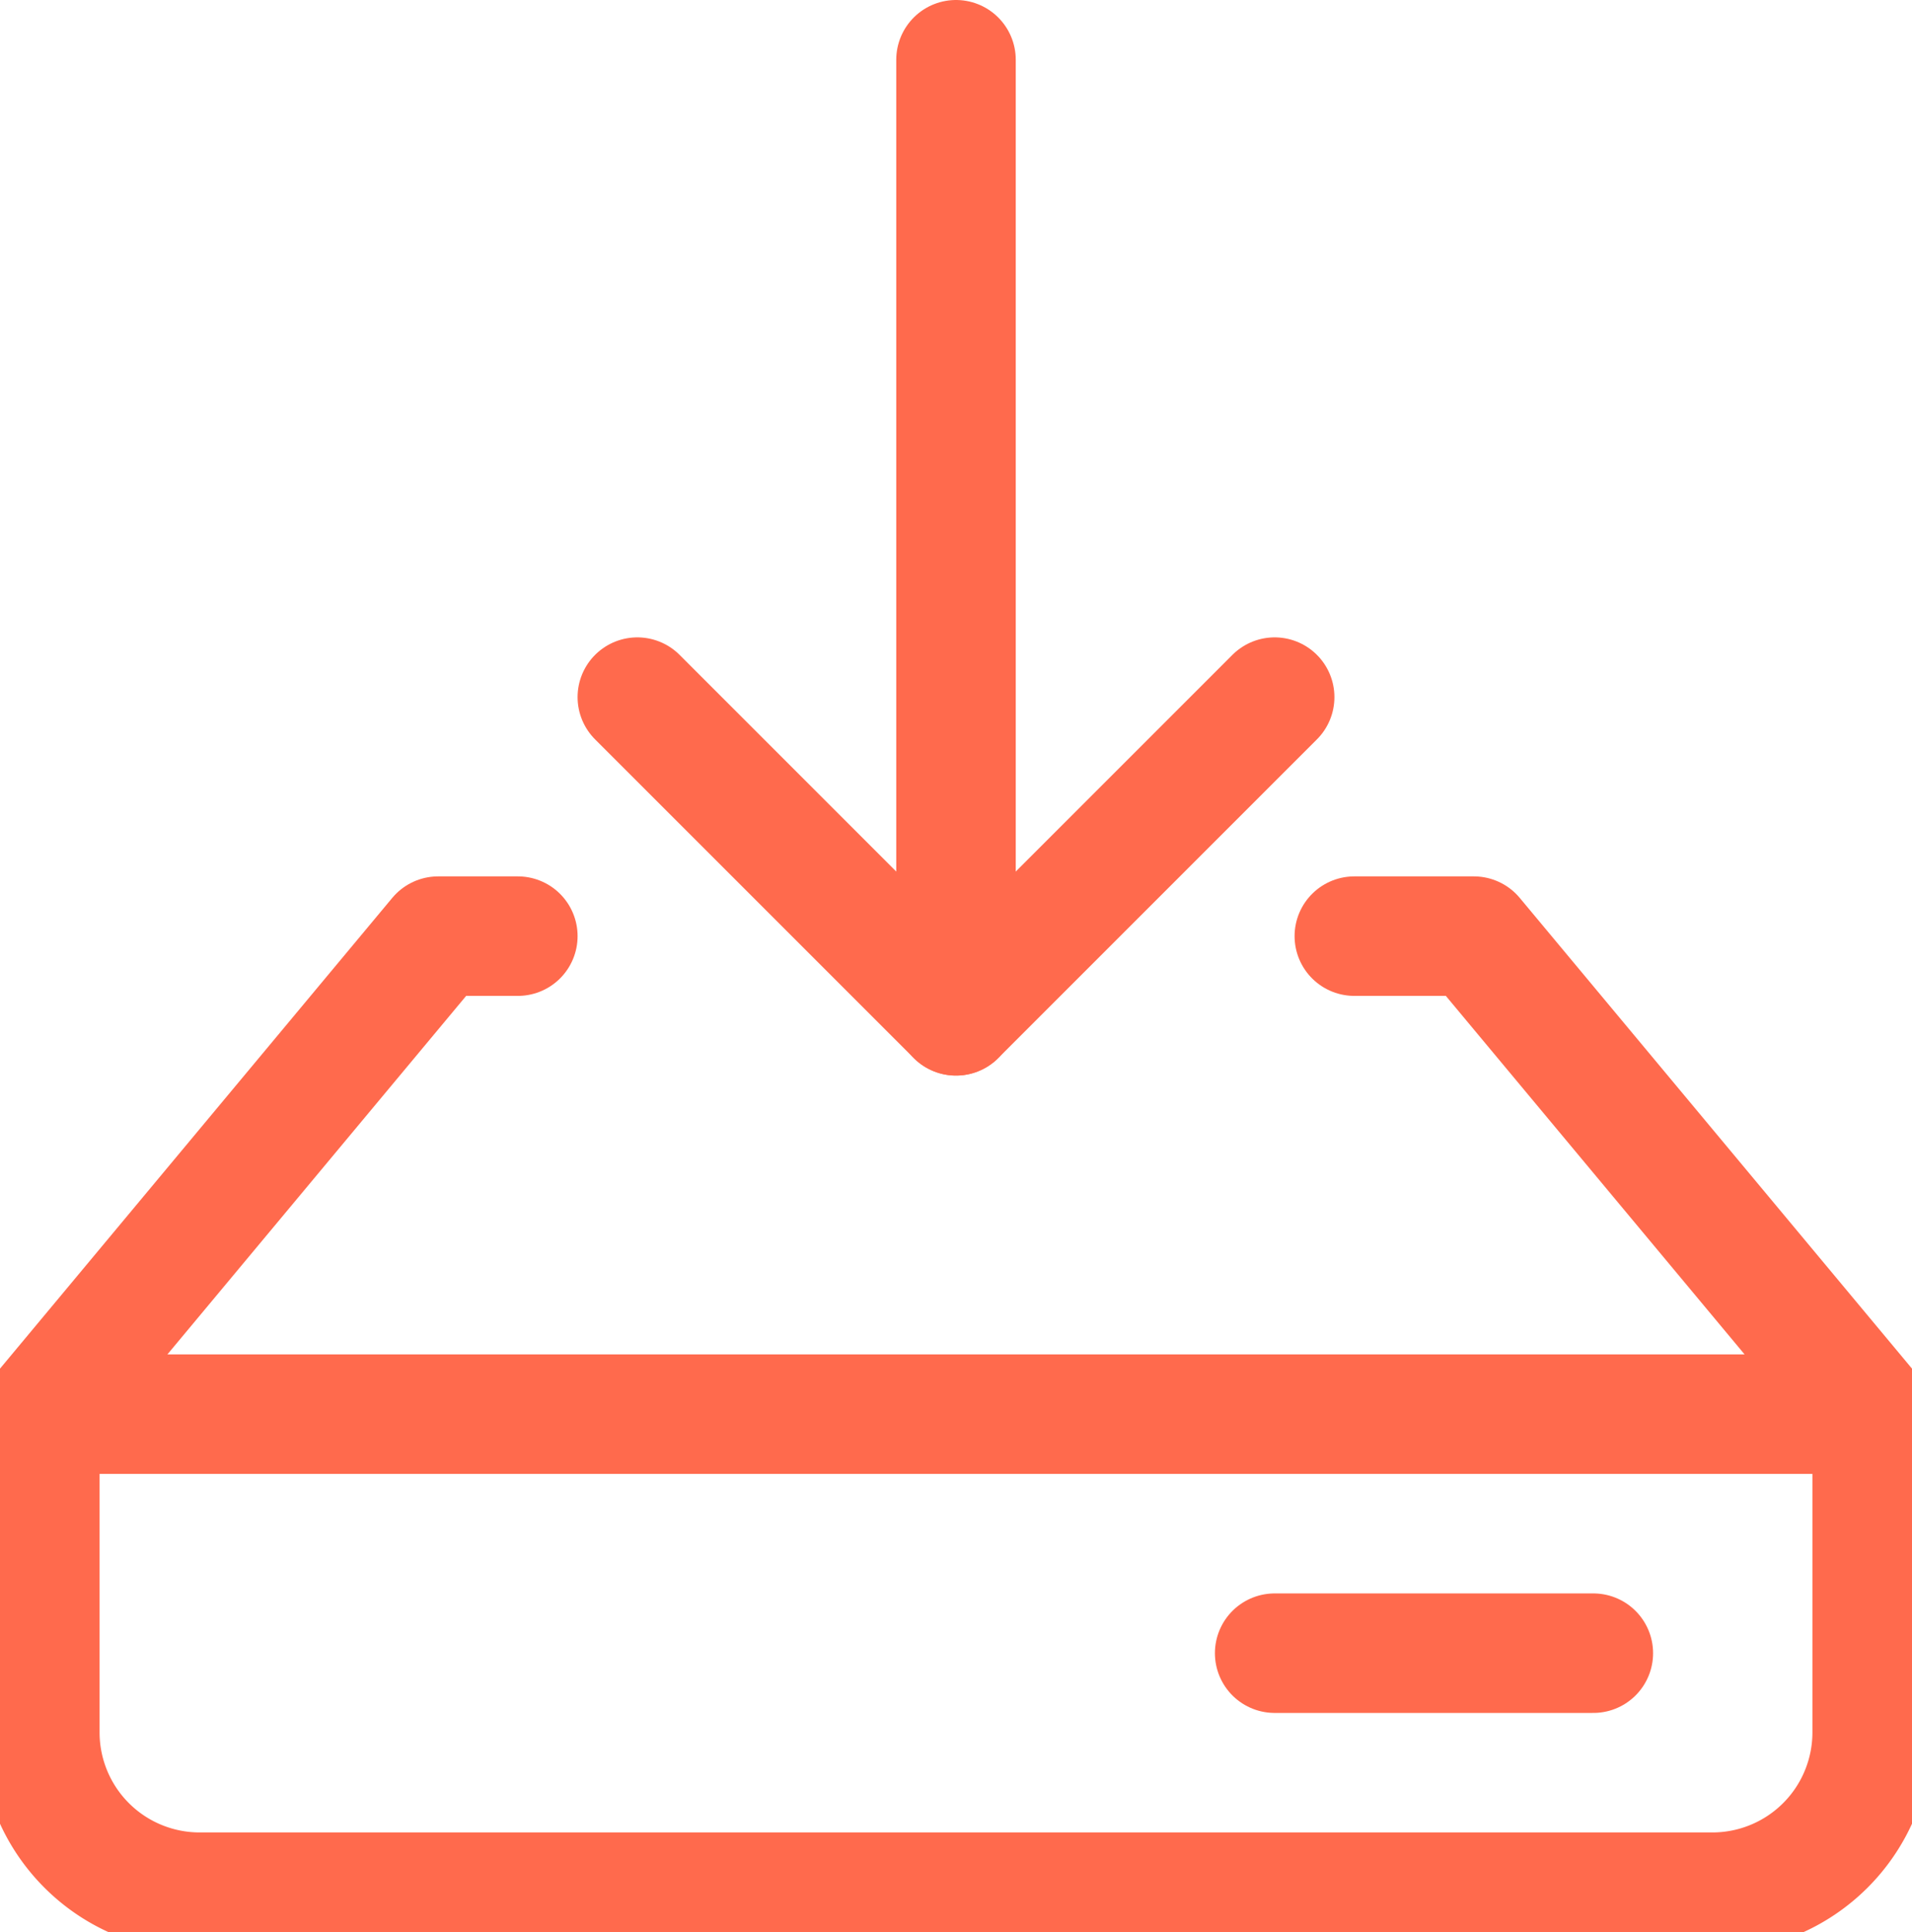
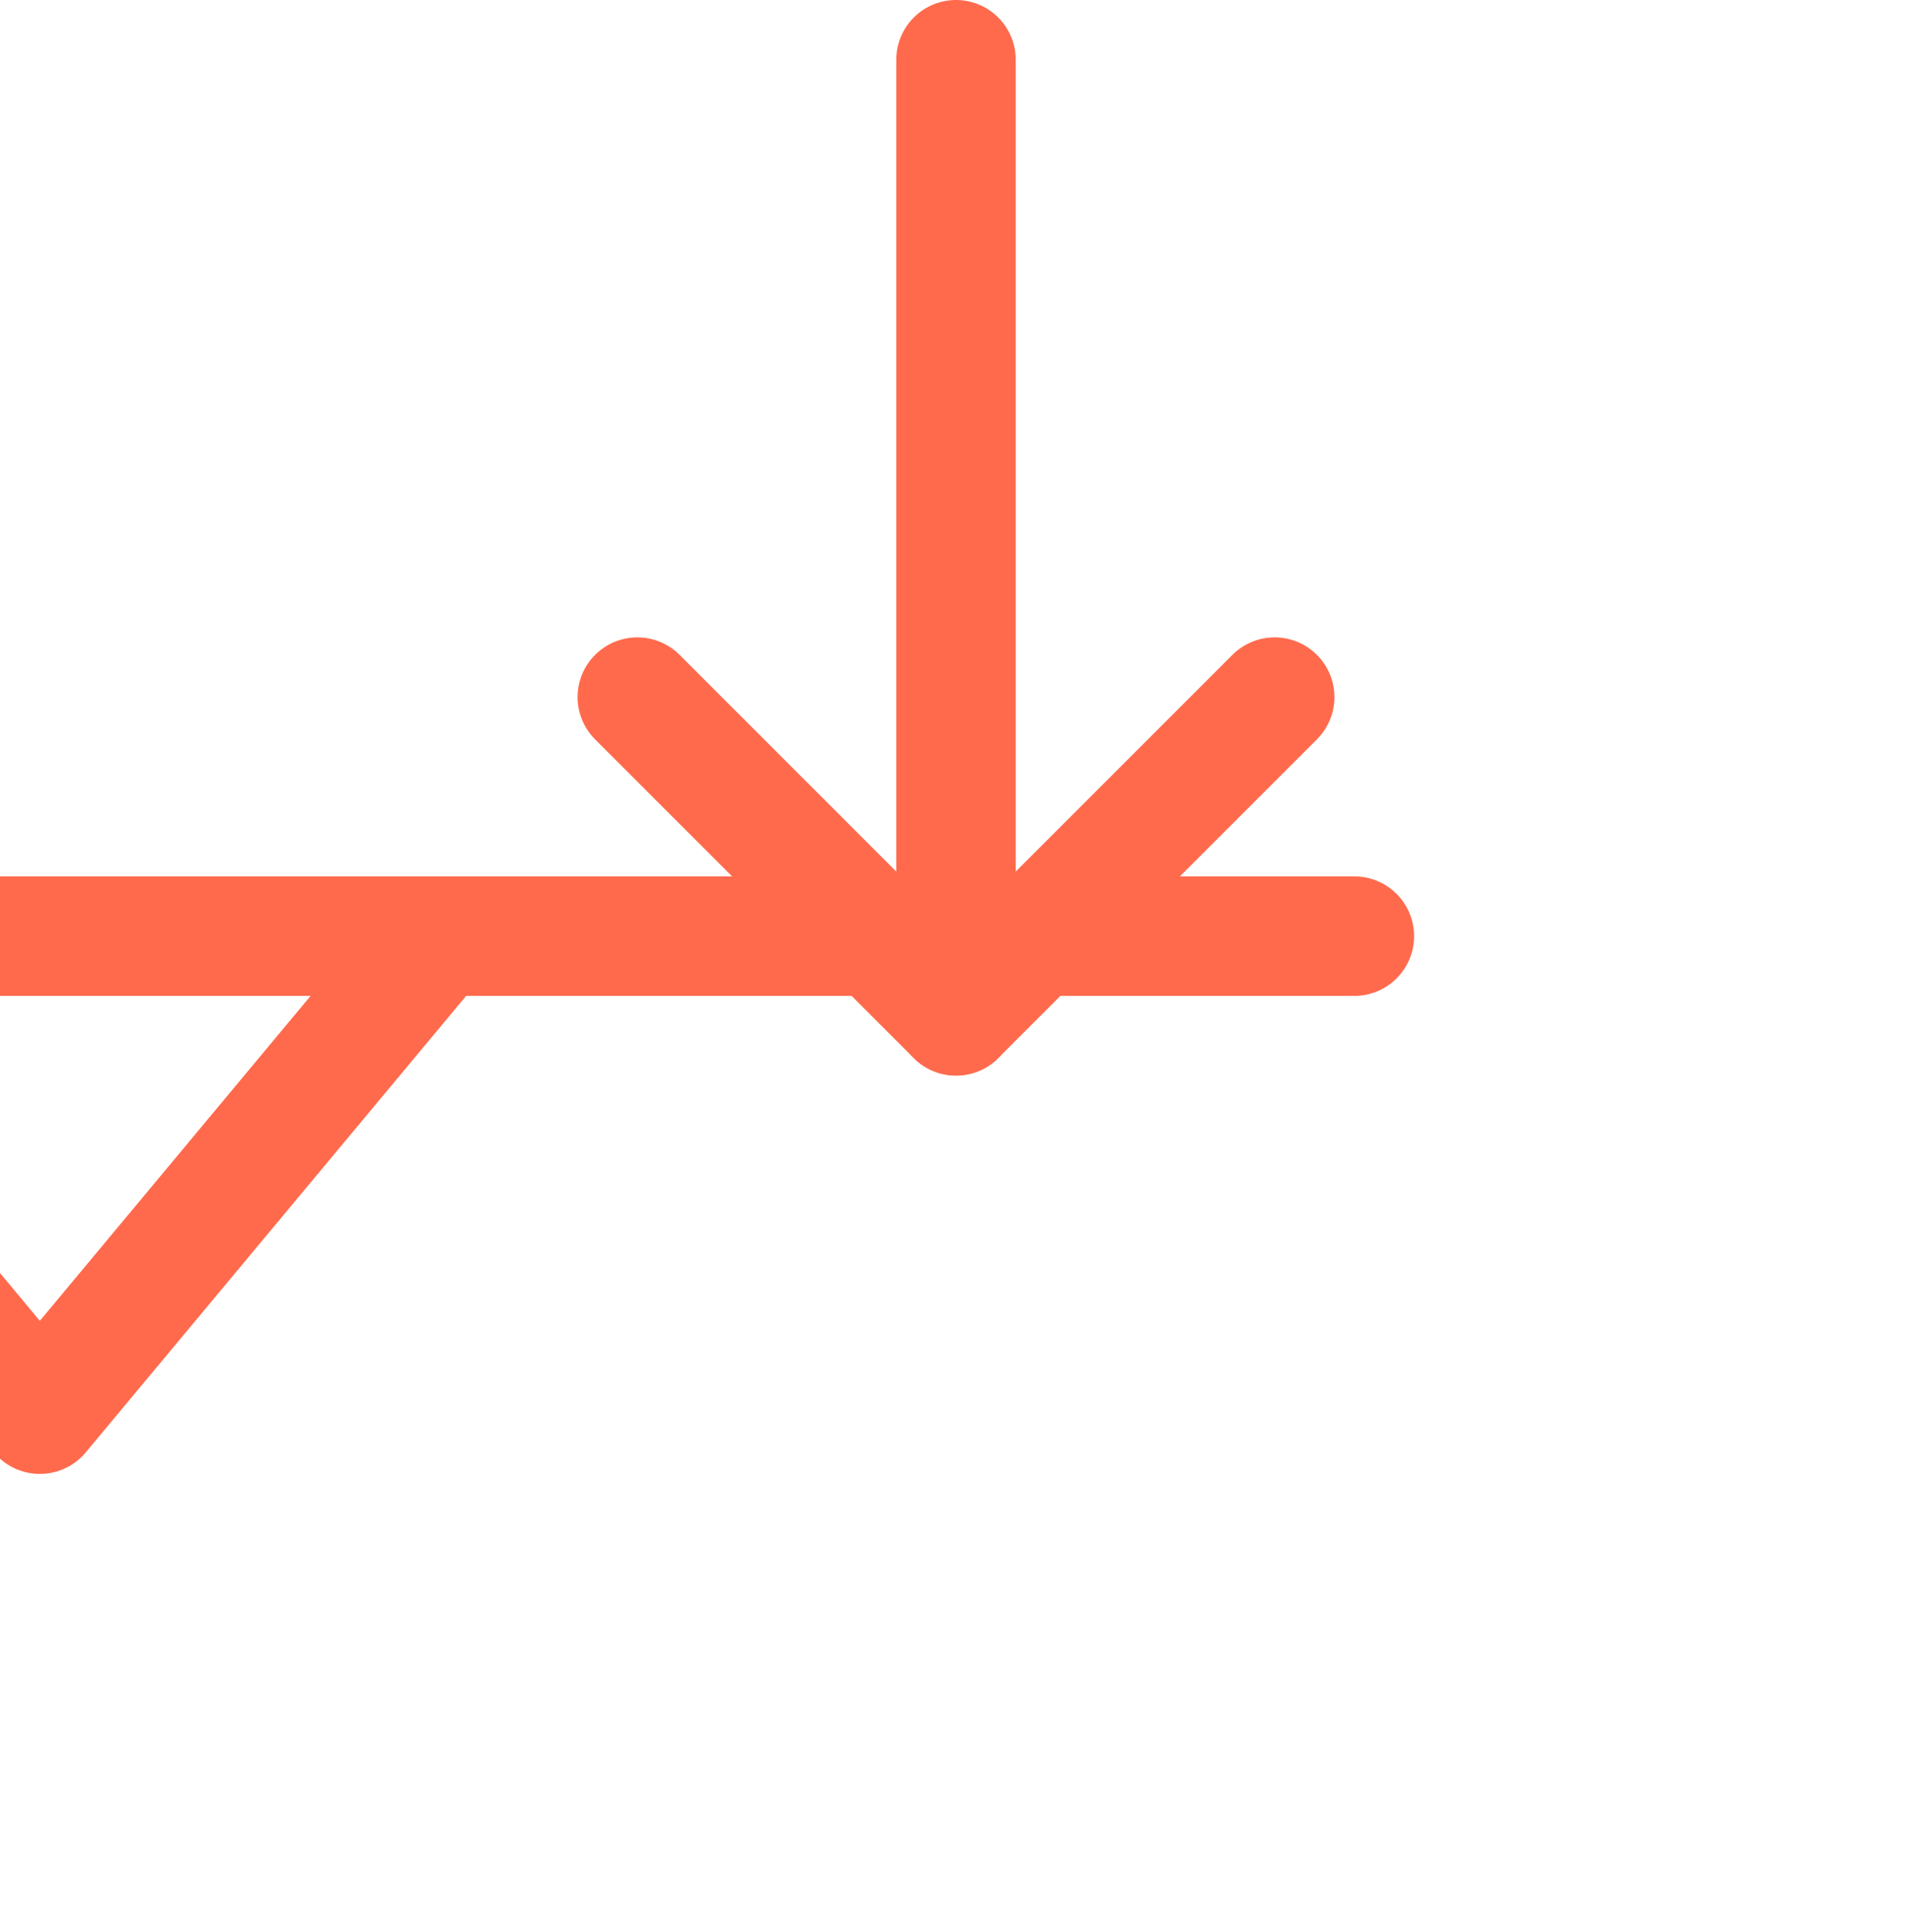
<svg xmlns="http://www.w3.org/2000/svg" width="24" height="24.25" viewBox="0 0 24 24.25">
  <defs>
    <clipPath id="clip-path">
      <rect id="Rectangle_333" data-name="Rectangle 333" width="24" height="24" fill="none" stroke="#FF6A4D" stroke-width="1.5" />
    </clipPath>
  </defs>
  <g id="Group_246" data-name="Group 246" transform="translate(0 0.25)">
    <g id="Group_209" data-name="Group 209">
      <g id="Group_215" data-name="Group 215">
        <line id="Line_7" data-name="Line 7" y1="12" transform="translate(12 0.5)" fill="none" stroke="#FF6A4D" stroke-linecap="round" stroke-linejoin="round" stroke-width="1.5" />
      </g>
    </g>
    <path id="Path_504" data-name="Path 504" d="M7.5,8.5l4,4,4-4" transform="translate(0.5)" fill="none" stroke="#FF6A4D" stroke-linecap="round" stroke-linejoin="round" stroke-width="1.5" />
    <g id="Group_211" data-name="Group 211">
      <g id="Group_210" data-name="Group 210" clip-path="url(#clip-path)">
-         <path id="Path_505" data-name="Path 505" d="M6.5,11.5h-1l-5,6h23l-5-6H17" fill="none" stroke="#FF6A4D" stroke-linecap="round" stroke-linejoin="round" stroke-width="1.5" />
+         <path id="Path_505" data-name="Path 505" d="M6.5,11.5h-1l-5,6l-5-6H17" fill="none" stroke="#FF6A4D" stroke-linecap="round" stroke-linejoin="round" stroke-width="1.5" />
      </g>
    </g>
-     <line id="Line_8" data-name="Line 8" x1="4" transform="translate(16 20.5)" fill="none" stroke="#FF6A4D" stroke-linecap="round" stroke-linejoin="round" stroke-width="1.5" />
    <g id="Group_213" data-name="Group 213">
      <g id="Group_212" data-name="Group 212" clip-path="url(#clip-path)">
-         <path id="Path_506" data-name="Path 506" d="M.5,17.5v4a2.006,2.006,0,0,0,2,2h19a2.006,2.006,0,0,0,2-2v-4" fill="none" stroke="#FF6A4D" stroke-linecap="round" stroke-linejoin="round" stroke-width="1.5" />
-       </g>
+         </g>
    </g>
  </g>
</svg>